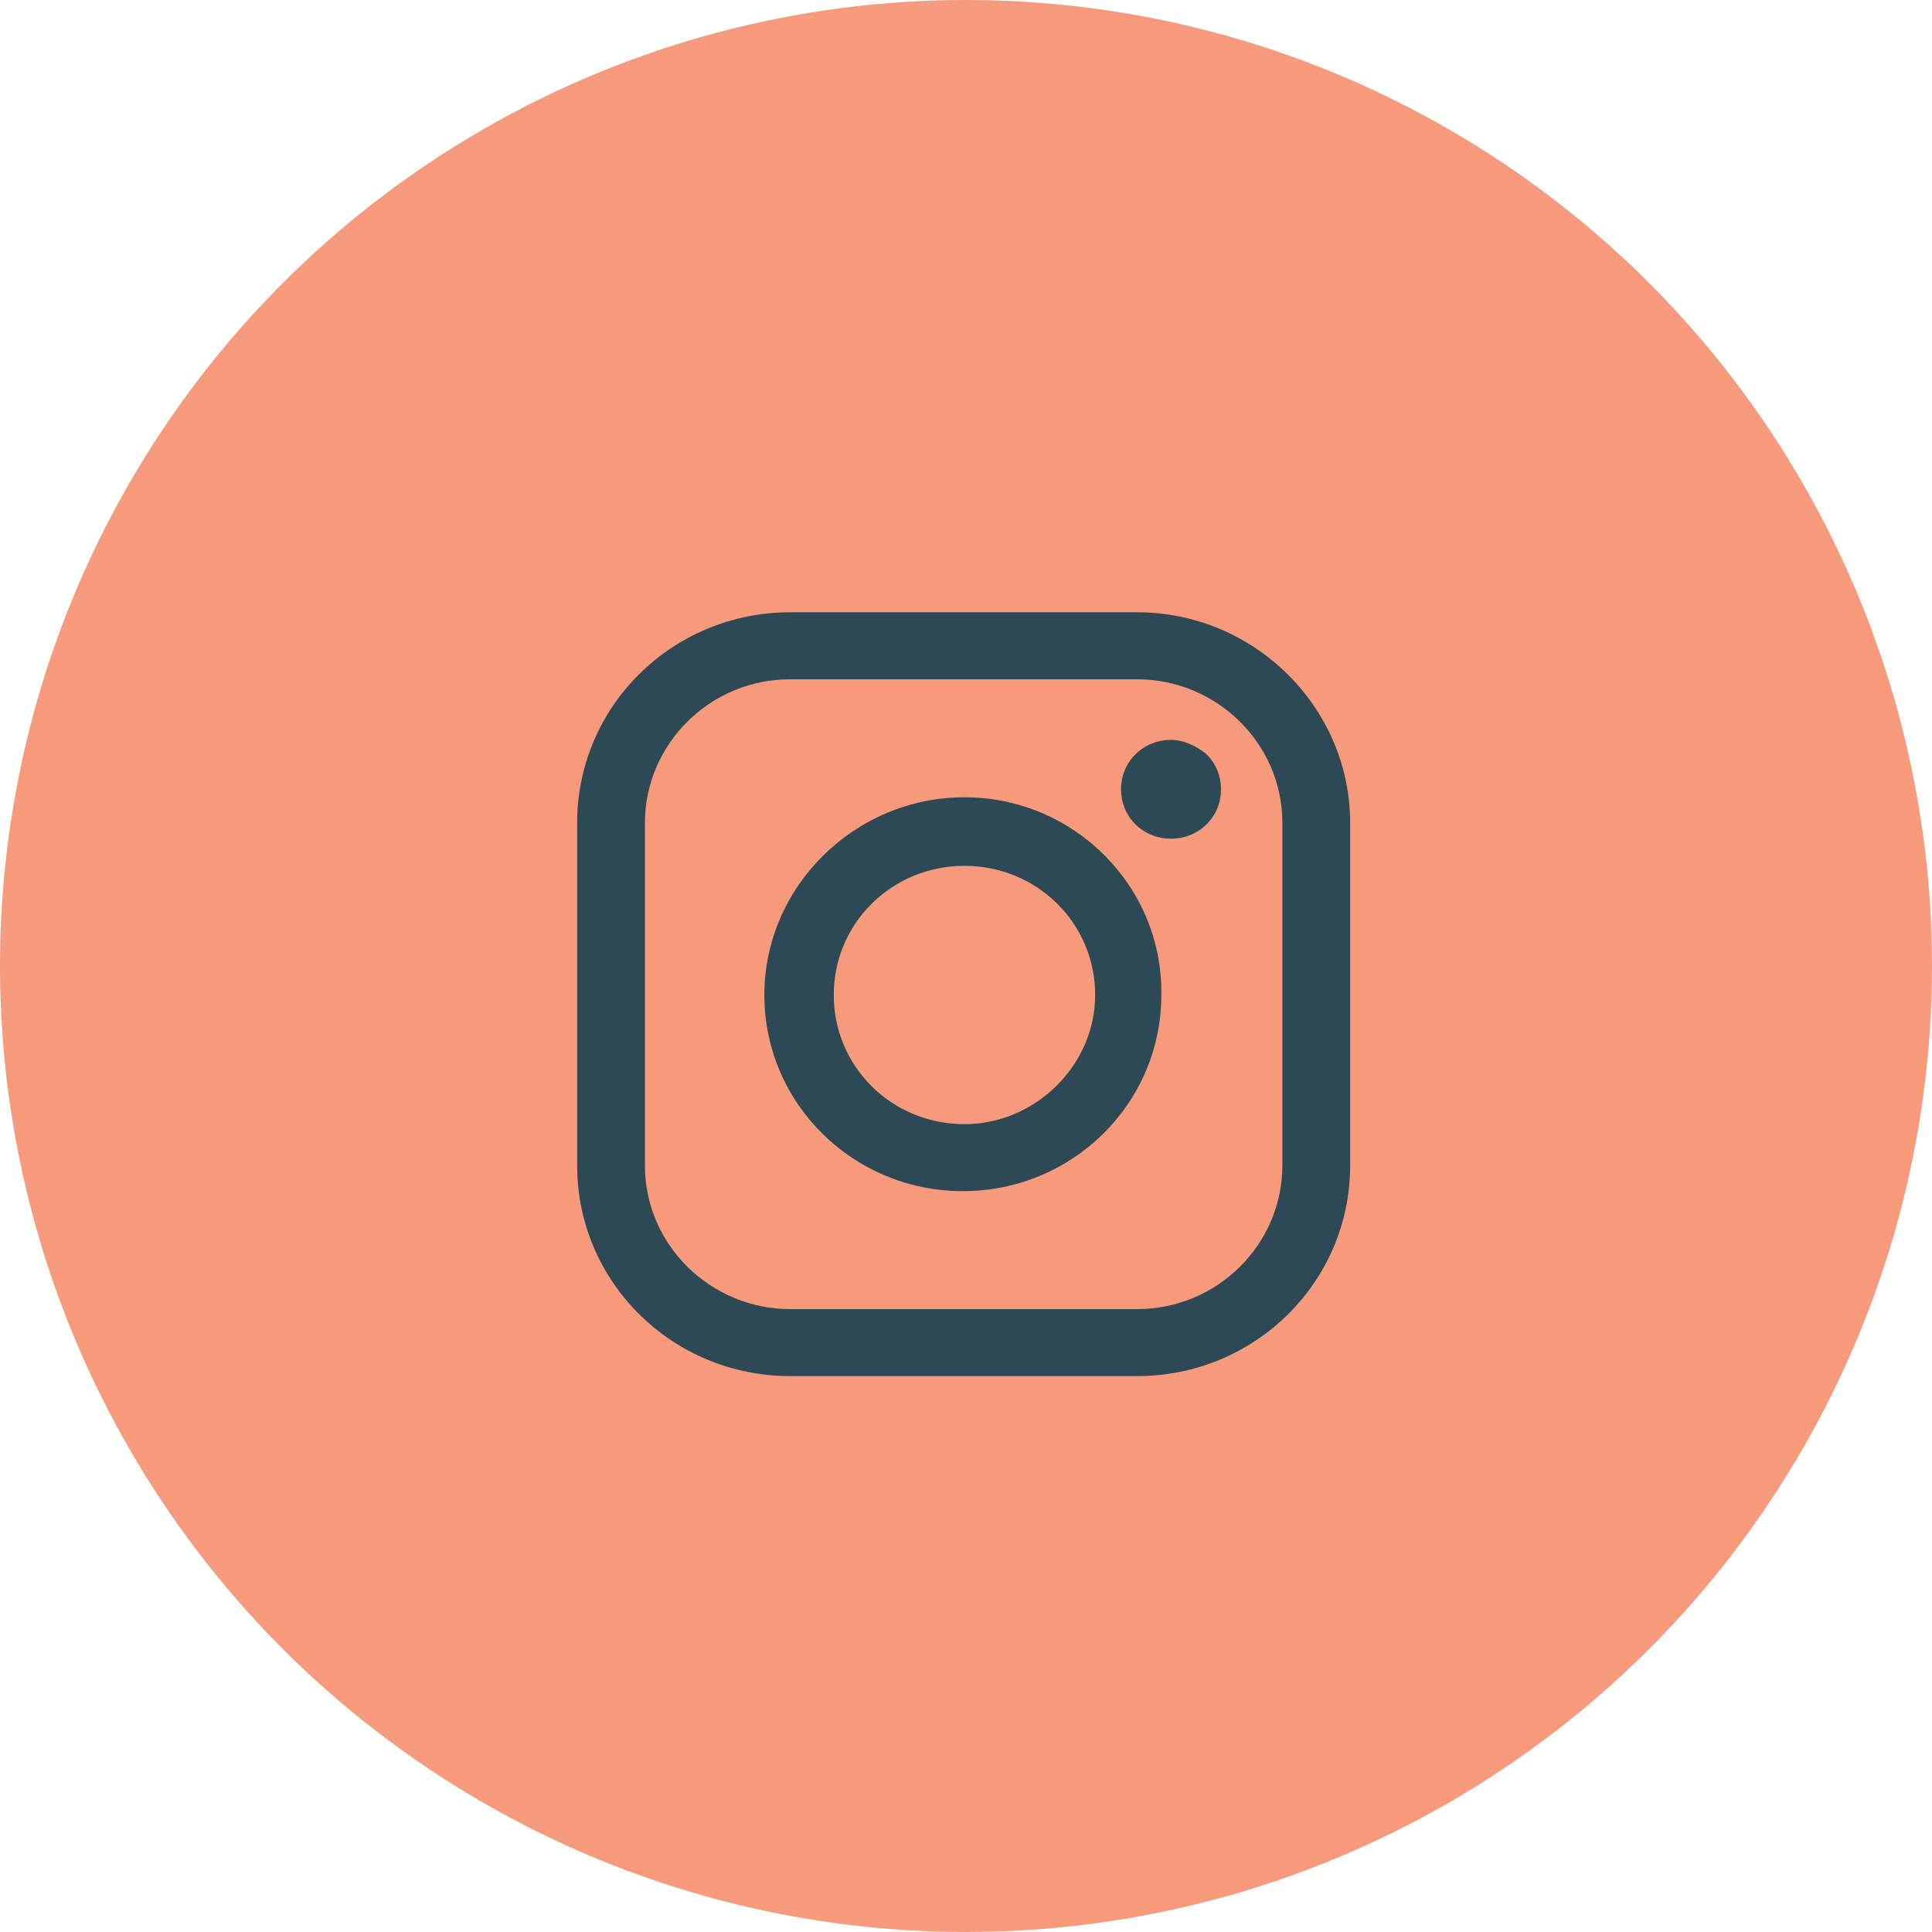
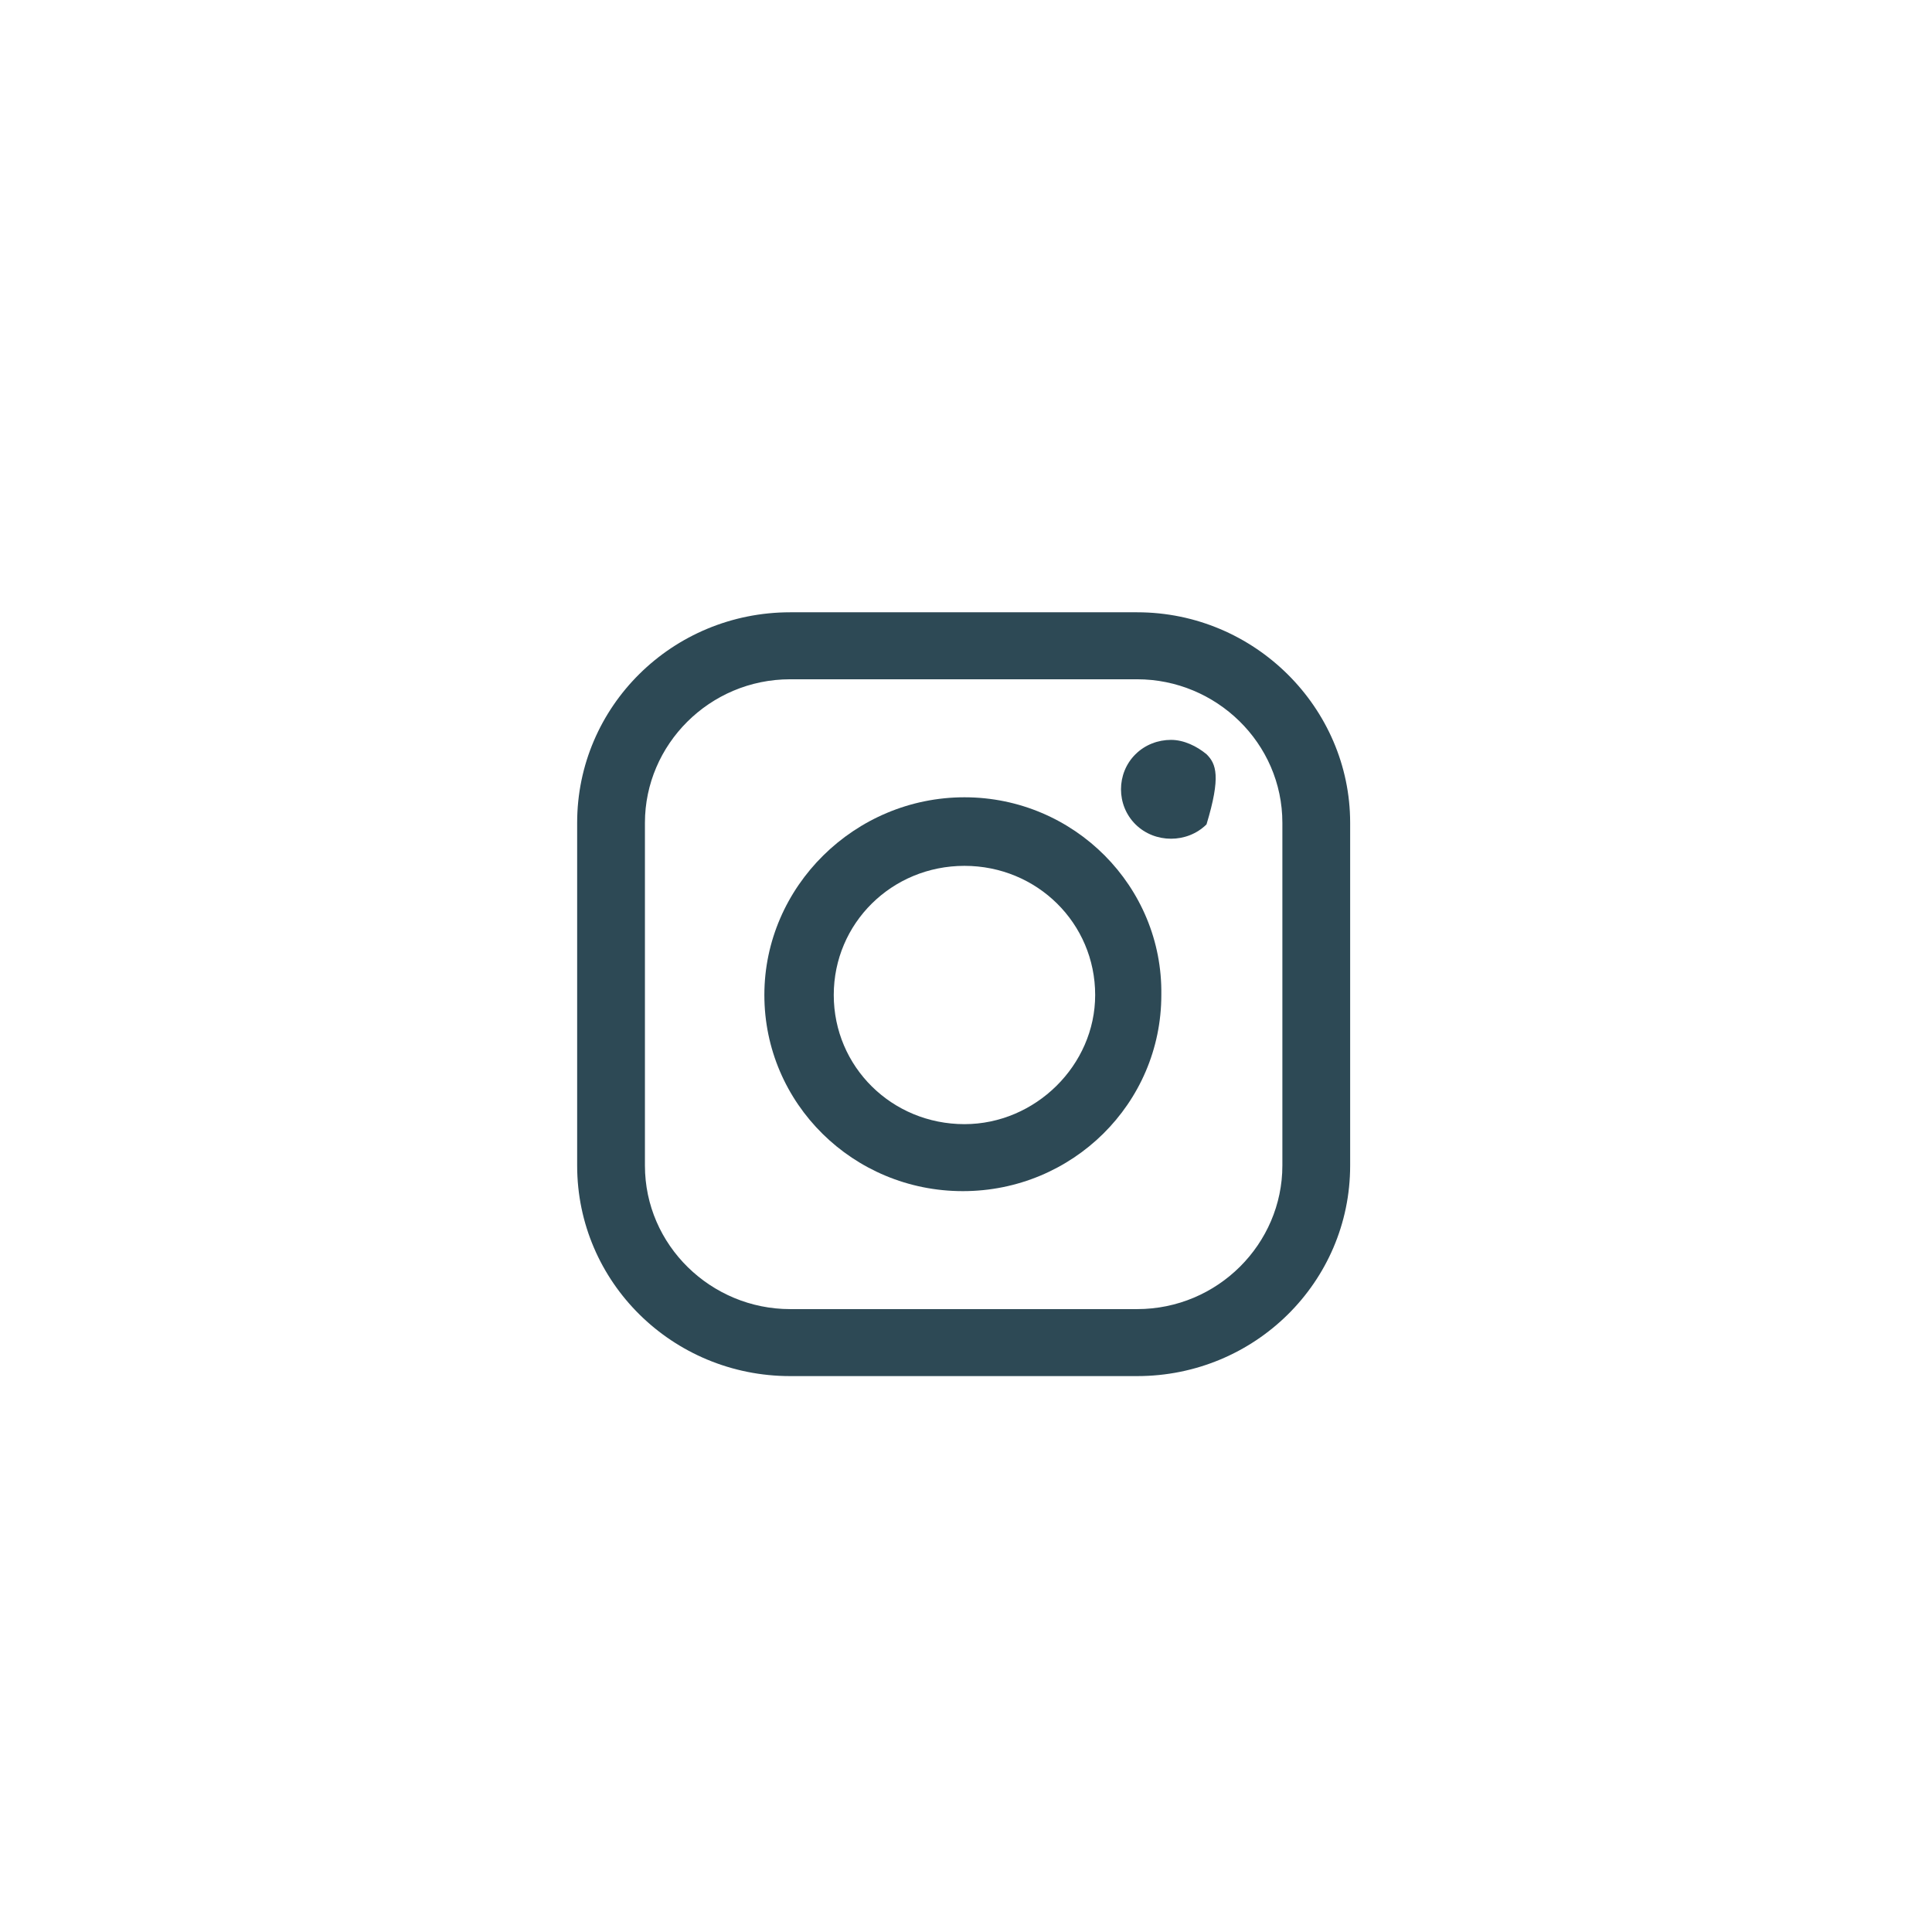
<svg xmlns="http://www.w3.org/2000/svg" width="49" height="49" viewBox="0 0 49 49" fill="none">
-   <circle cx="24.5" cy="24.5" r="24.5" fill="#F79A7C" />
  <path d="M32.524 29.562C32.524 31.544 30.887 33.202 28.84 33.202H20.041C18.035 33.202 16.357 31.585 16.357 29.562V20.868C16.357 18.886 17.994 17.228 20.041 17.228H28.84C30.846 17.228 32.524 18.846 32.524 20.868V29.562ZM28.84 15.529H20.041C17.053 15.529 14.638 17.915 14.638 20.868V29.562C14.638 32.515 17.053 34.901 20.041 34.901H28.84C31.828 34.901 34.243 32.515 34.243 29.562V20.868C34.243 17.956 31.828 15.529 28.84 15.529Z" fill="#2D4955" />
  <path d="M24.461 28.511C22.619 28.511 21.146 27.055 21.146 25.235C21.146 23.416 22.619 21.96 24.461 21.96C26.303 21.96 27.776 23.416 27.776 25.235C27.776 27.015 26.262 28.511 24.461 28.511ZM24.461 20.221C21.678 20.221 19.386 22.485 19.386 25.235C19.386 27.985 21.637 30.21 24.42 30.21C27.203 30.21 29.454 27.985 29.454 25.235C29.495 22.485 27.244 20.221 24.461 20.221Z" fill="#2D4955" />
-   <path d="M29.7 18.765C29.372 18.765 29.045 18.886 28.799 19.129C28.554 19.371 28.431 19.695 28.431 20.018C28.431 20.342 28.554 20.665 28.799 20.908C29.045 21.151 29.372 21.272 29.7 21.272C30.027 21.272 30.355 21.151 30.6 20.908C30.846 20.665 30.968 20.342 30.968 20.018C30.968 19.695 30.846 19.371 30.6 19.129C30.355 18.926 30.027 18.765 29.7 18.765Z" fill="#2D4955" />
+   <path d="M29.7 18.765C29.372 18.765 29.045 18.886 28.799 19.129C28.554 19.371 28.431 19.695 28.431 20.018C28.431 20.342 28.554 20.665 28.799 20.908C29.045 21.151 29.372 21.272 29.7 21.272C30.027 21.272 30.355 21.151 30.6 20.908C30.968 19.695 30.846 19.371 30.6 19.129C30.355 18.926 30.027 18.765 29.7 18.765Z" fill="#2D4955" />
</svg>